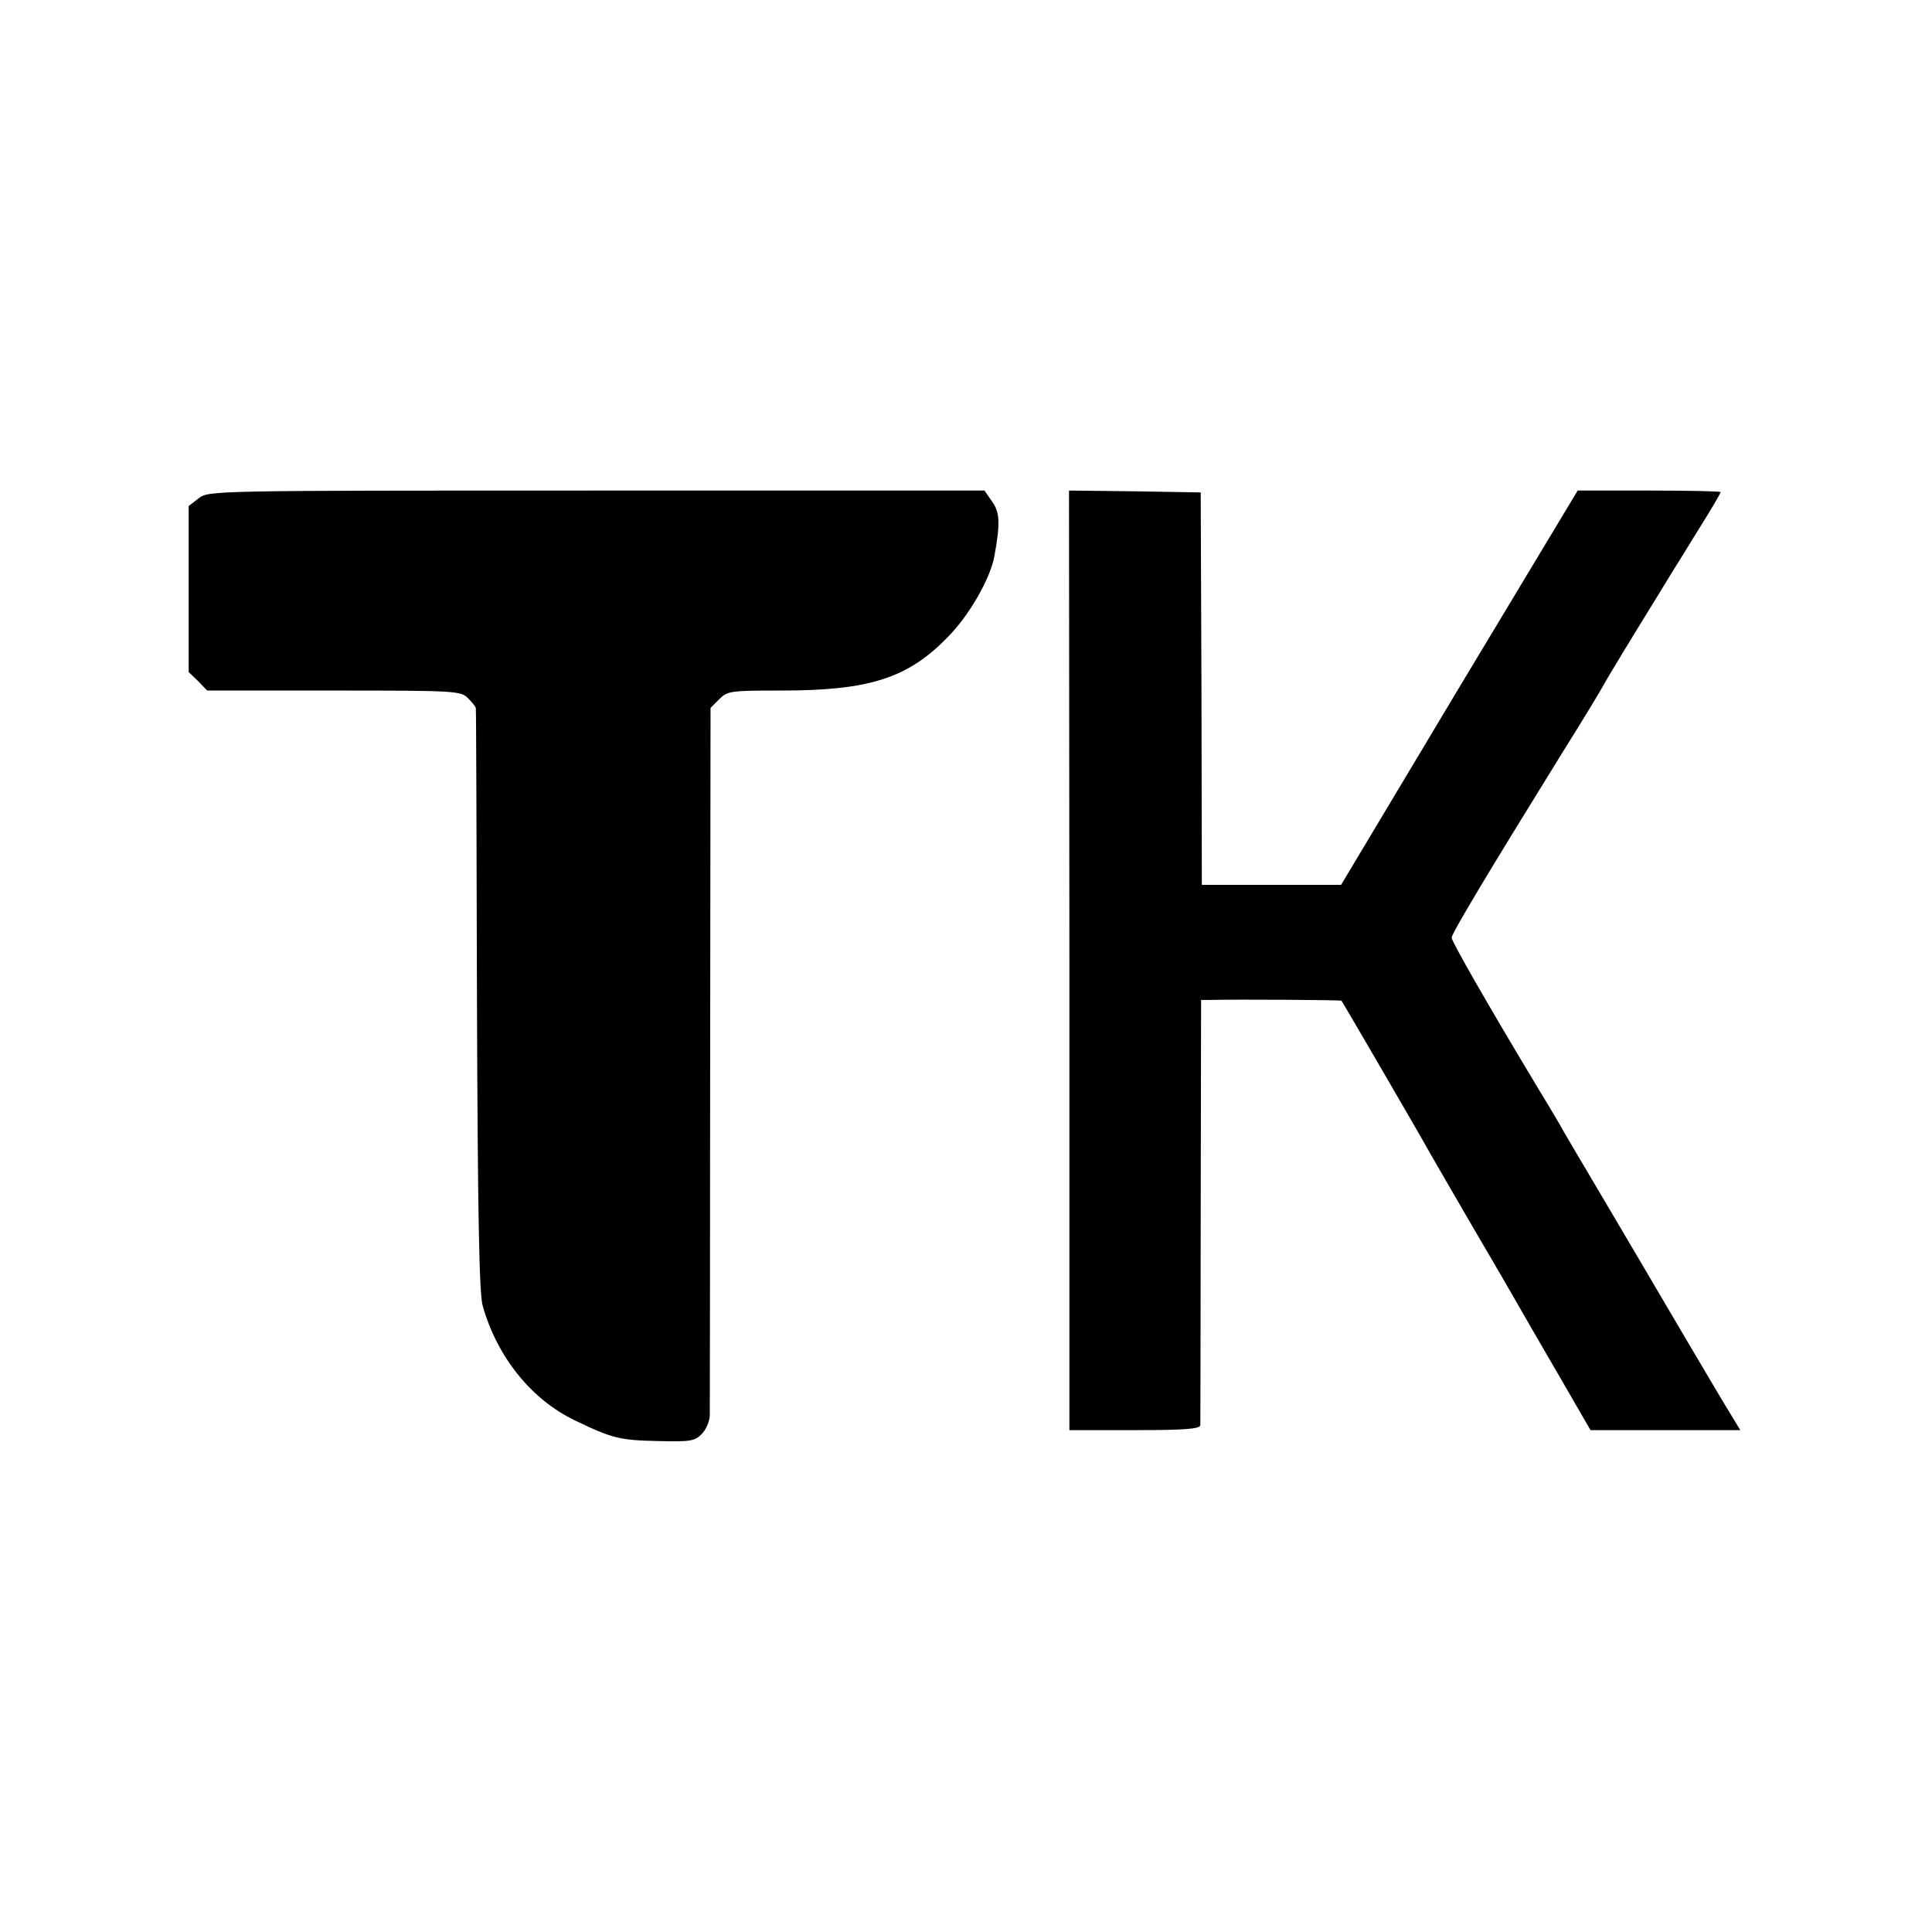
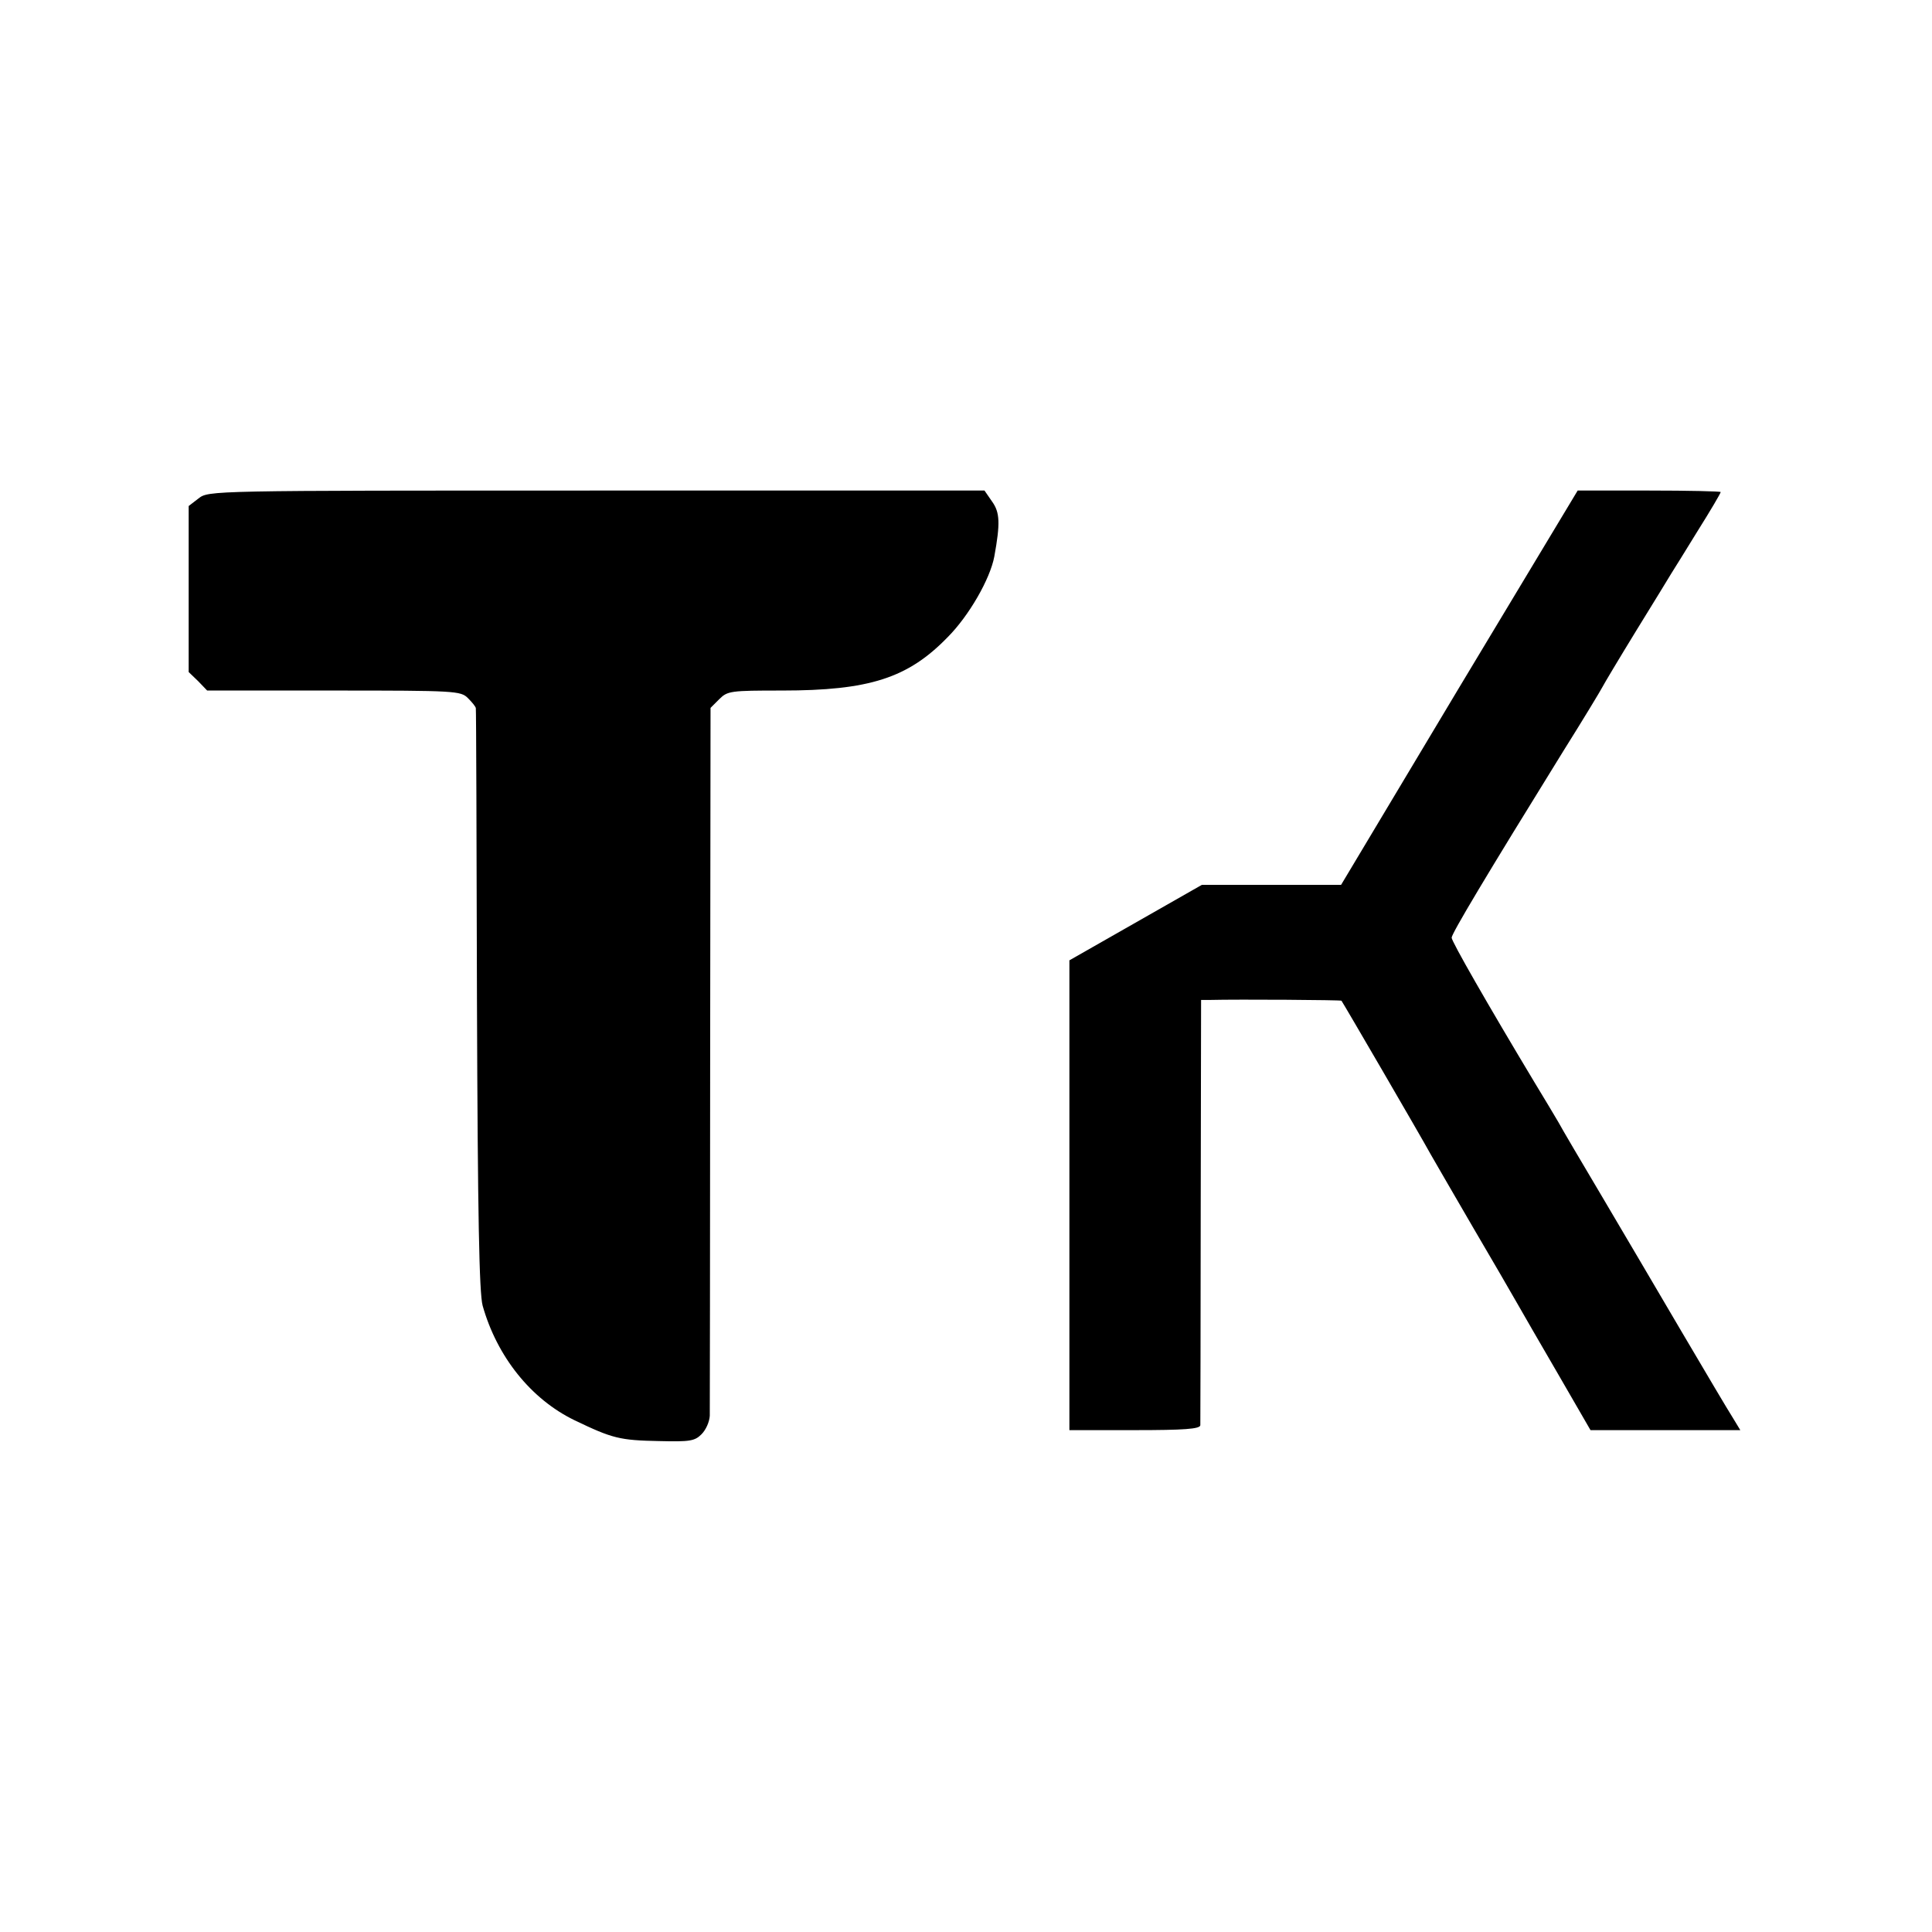
<svg xmlns="http://www.w3.org/2000/svg" version="1" width="682.667" height="682.667" viewBox="0 0 512 512">
-   <path d="M52.6 132.1l-2.6 2v44l2.5 2.4 2.4 2.5h33.6c32.2 0 33.6.1 35.5 2 1.1 1.1 2.1 2.3 2.1 2.7.1.5.2 35.2.3 77.3.2 57.6.6 77.6 1.5 81 3.8 13.5 12.8 24.8 24.4 30.4 10 4.8 11.9 5.3 22.4 5.5 8.1.2 9.4 0 11.2-1.8 1.2-1.2 2.1-3.3 2.2-4.9 0-1.5.1-44.3.1-95.2l.1-92.4 2.3-2.3c2.2-2.2 3-2.3 16.6-2.3 23.2 0 33.4-3.3 43.9-14.1 5.7-5.7 11.3-15.5 12.4-21.4 1.6-8.8 1.5-11.7-.6-14.6l-2-2.9H158.1c-102.7 0-102.8 0-105.5 2.1zM283.4 254.5V379h17.3c13.1 0 17.3-.3 17.4-1.3 0-.6.1-26.3.1-57l.1-55.7h2.1c8.2-.2 34.9 0 35.1.2.4.5 20.9 35.7 23.7 40.8 1.4 2.5 6.5 11.2 11.3 19.5 4.8 8.2 10 17.1 11.4 19.6 1.4 2.5 6.4 11.1 11.1 19.2l8.5 14.7h39.7l-2-3.3c-1.1-1.7-7.2-12-13.5-22.7s-15.8-26.9-21.2-36c-5.4-9.1-10.6-17.9-11.5-19.6-1-1.7-3.8-6.4-6.3-10.5-12.5-20.8-22-37.4-22-38.4 0-1.1 9.2-16.5 29.5-49.3 5.4-8.6 10.1-16.4 10.5-17.2.4-.8 4.4-7.5 9-15 4.6-7.4 8.7-14.2 9.2-15 .5-.8 3.7-5.9 7-11.3 3.4-5.4 6.1-10 6.1-10.3 0-.2-8.5-.4-18.9-.4h-19l-31.4 52.2-31.3 52.3h-36.9l-.1-52-.2-52-17.4-.3-17.5-.2.1 124.5z" />
+   <path d="M52.6 132.1l-2.6 2v44l2.5 2.4 2.4 2.5h33.6c32.2 0 33.6.1 35.5 2 1.1 1.1 2.1 2.3 2.1 2.7.1.5.2 35.2.3 77.3.2 57.6.6 77.6 1.5 81 3.8 13.5 12.8 24.8 24.4 30.4 10 4.8 11.9 5.3 22.4 5.5 8.1.2 9.4 0 11.2-1.8 1.2-1.2 2.1-3.3 2.2-4.9 0-1.5.1-44.3.1-95.2l.1-92.4 2.3-2.3c2.2-2.2 3-2.3 16.6-2.3 23.2 0 33.4-3.3 43.9-14.1 5.7-5.7 11.3-15.5 12.4-21.4 1.6-8.8 1.5-11.7-.6-14.6l-2-2.9H158.1c-102.7 0-102.8 0-105.5 2.1zM283.4 254.5V379h17.3c13.1 0 17.3-.3 17.4-1.3 0-.6.1-26.3.1-57l.1-55.7h2.1c8.2-.2 34.9 0 35.1.2.4.5 20.9 35.7 23.7 40.8 1.4 2.5 6.5 11.2 11.3 19.5 4.8 8.2 10 17.1 11.4 19.6 1.4 2.5 6.4 11.1 11.1 19.2l8.5 14.7h39.7l-2-3.3c-1.1-1.7-7.2-12-13.5-22.7s-15.8-26.9-21.2-36c-5.4-9.1-10.6-17.9-11.5-19.6-1-1.7-3.8-6.4-6.3-10.5-12.5-20.8-22-37.4-22-38.4 0-1.1 9.2-16.5 29.5-49.3 5.4-8.6 10.1-16.4 10.5-17.2.4-.8 4.4-7.5 9-15 4.6-7.4 8.7-14.2 9.2-15 .5-.8 3.7-5.9 7-11.3 3.4-5.4 6.1-10 6.1-10.3 0-.2-8.5-.4-18.9-.4h-19l-31.4 52.2-31.3 52.3h-36.9z" />
</svg>